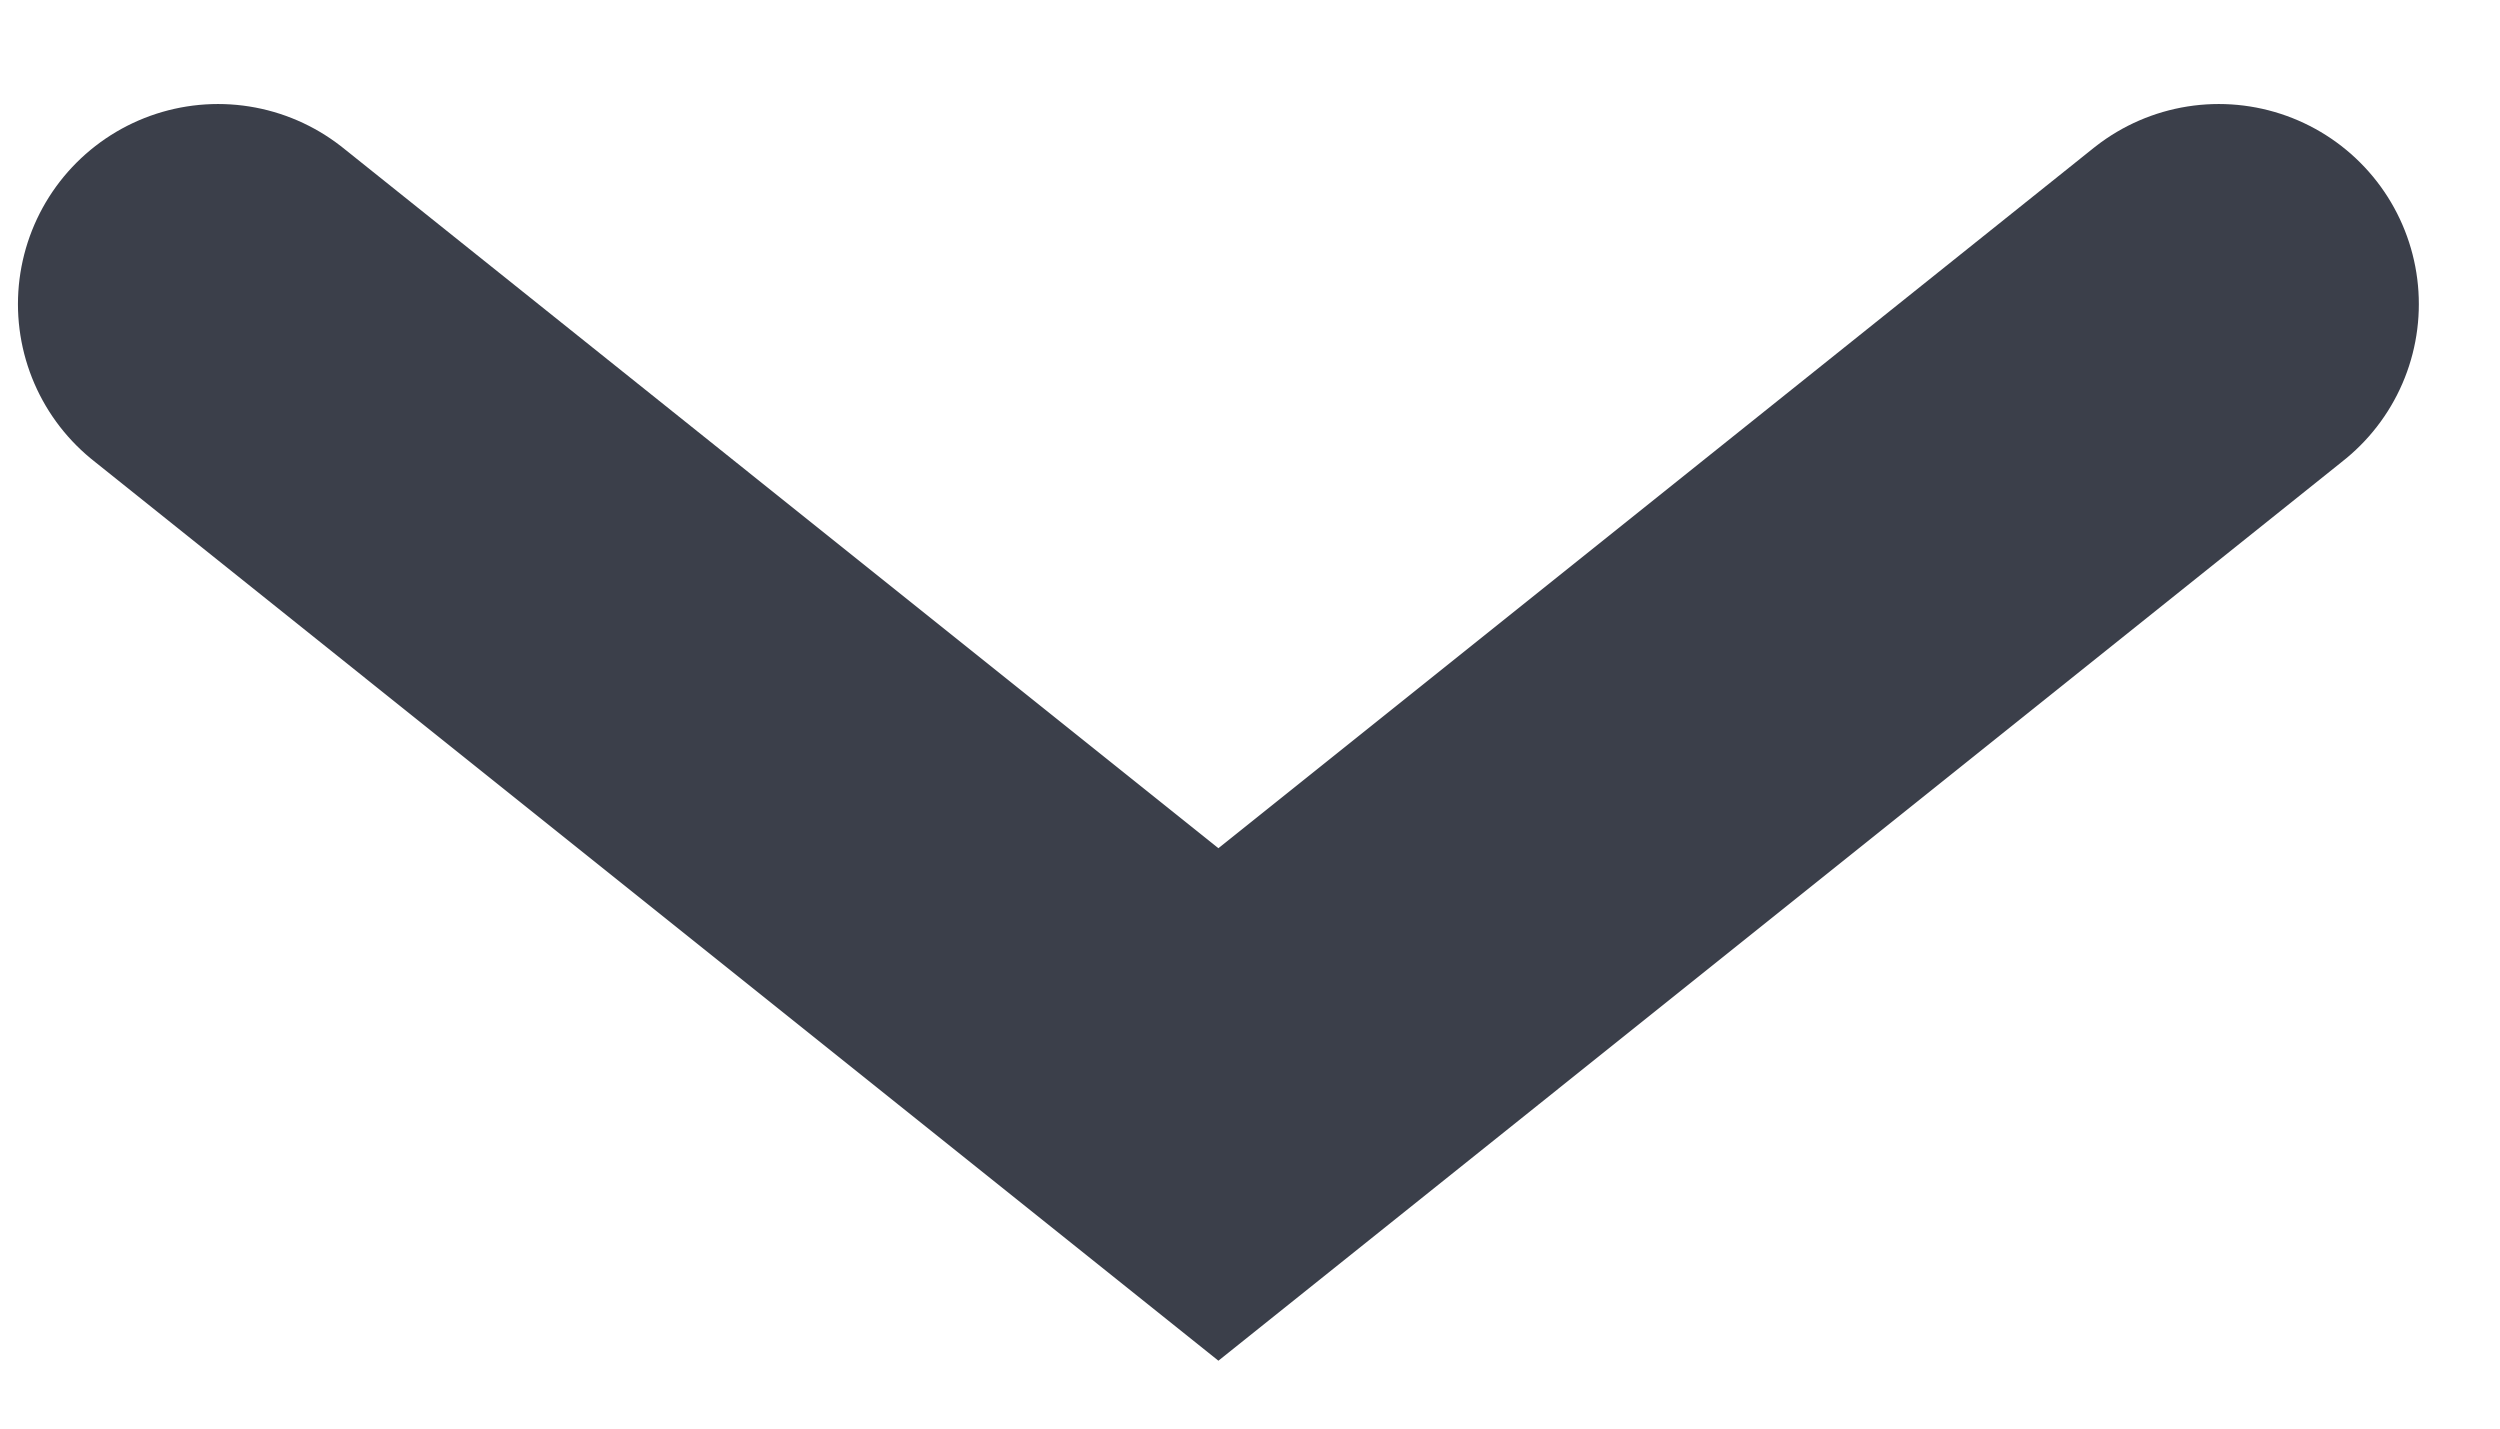
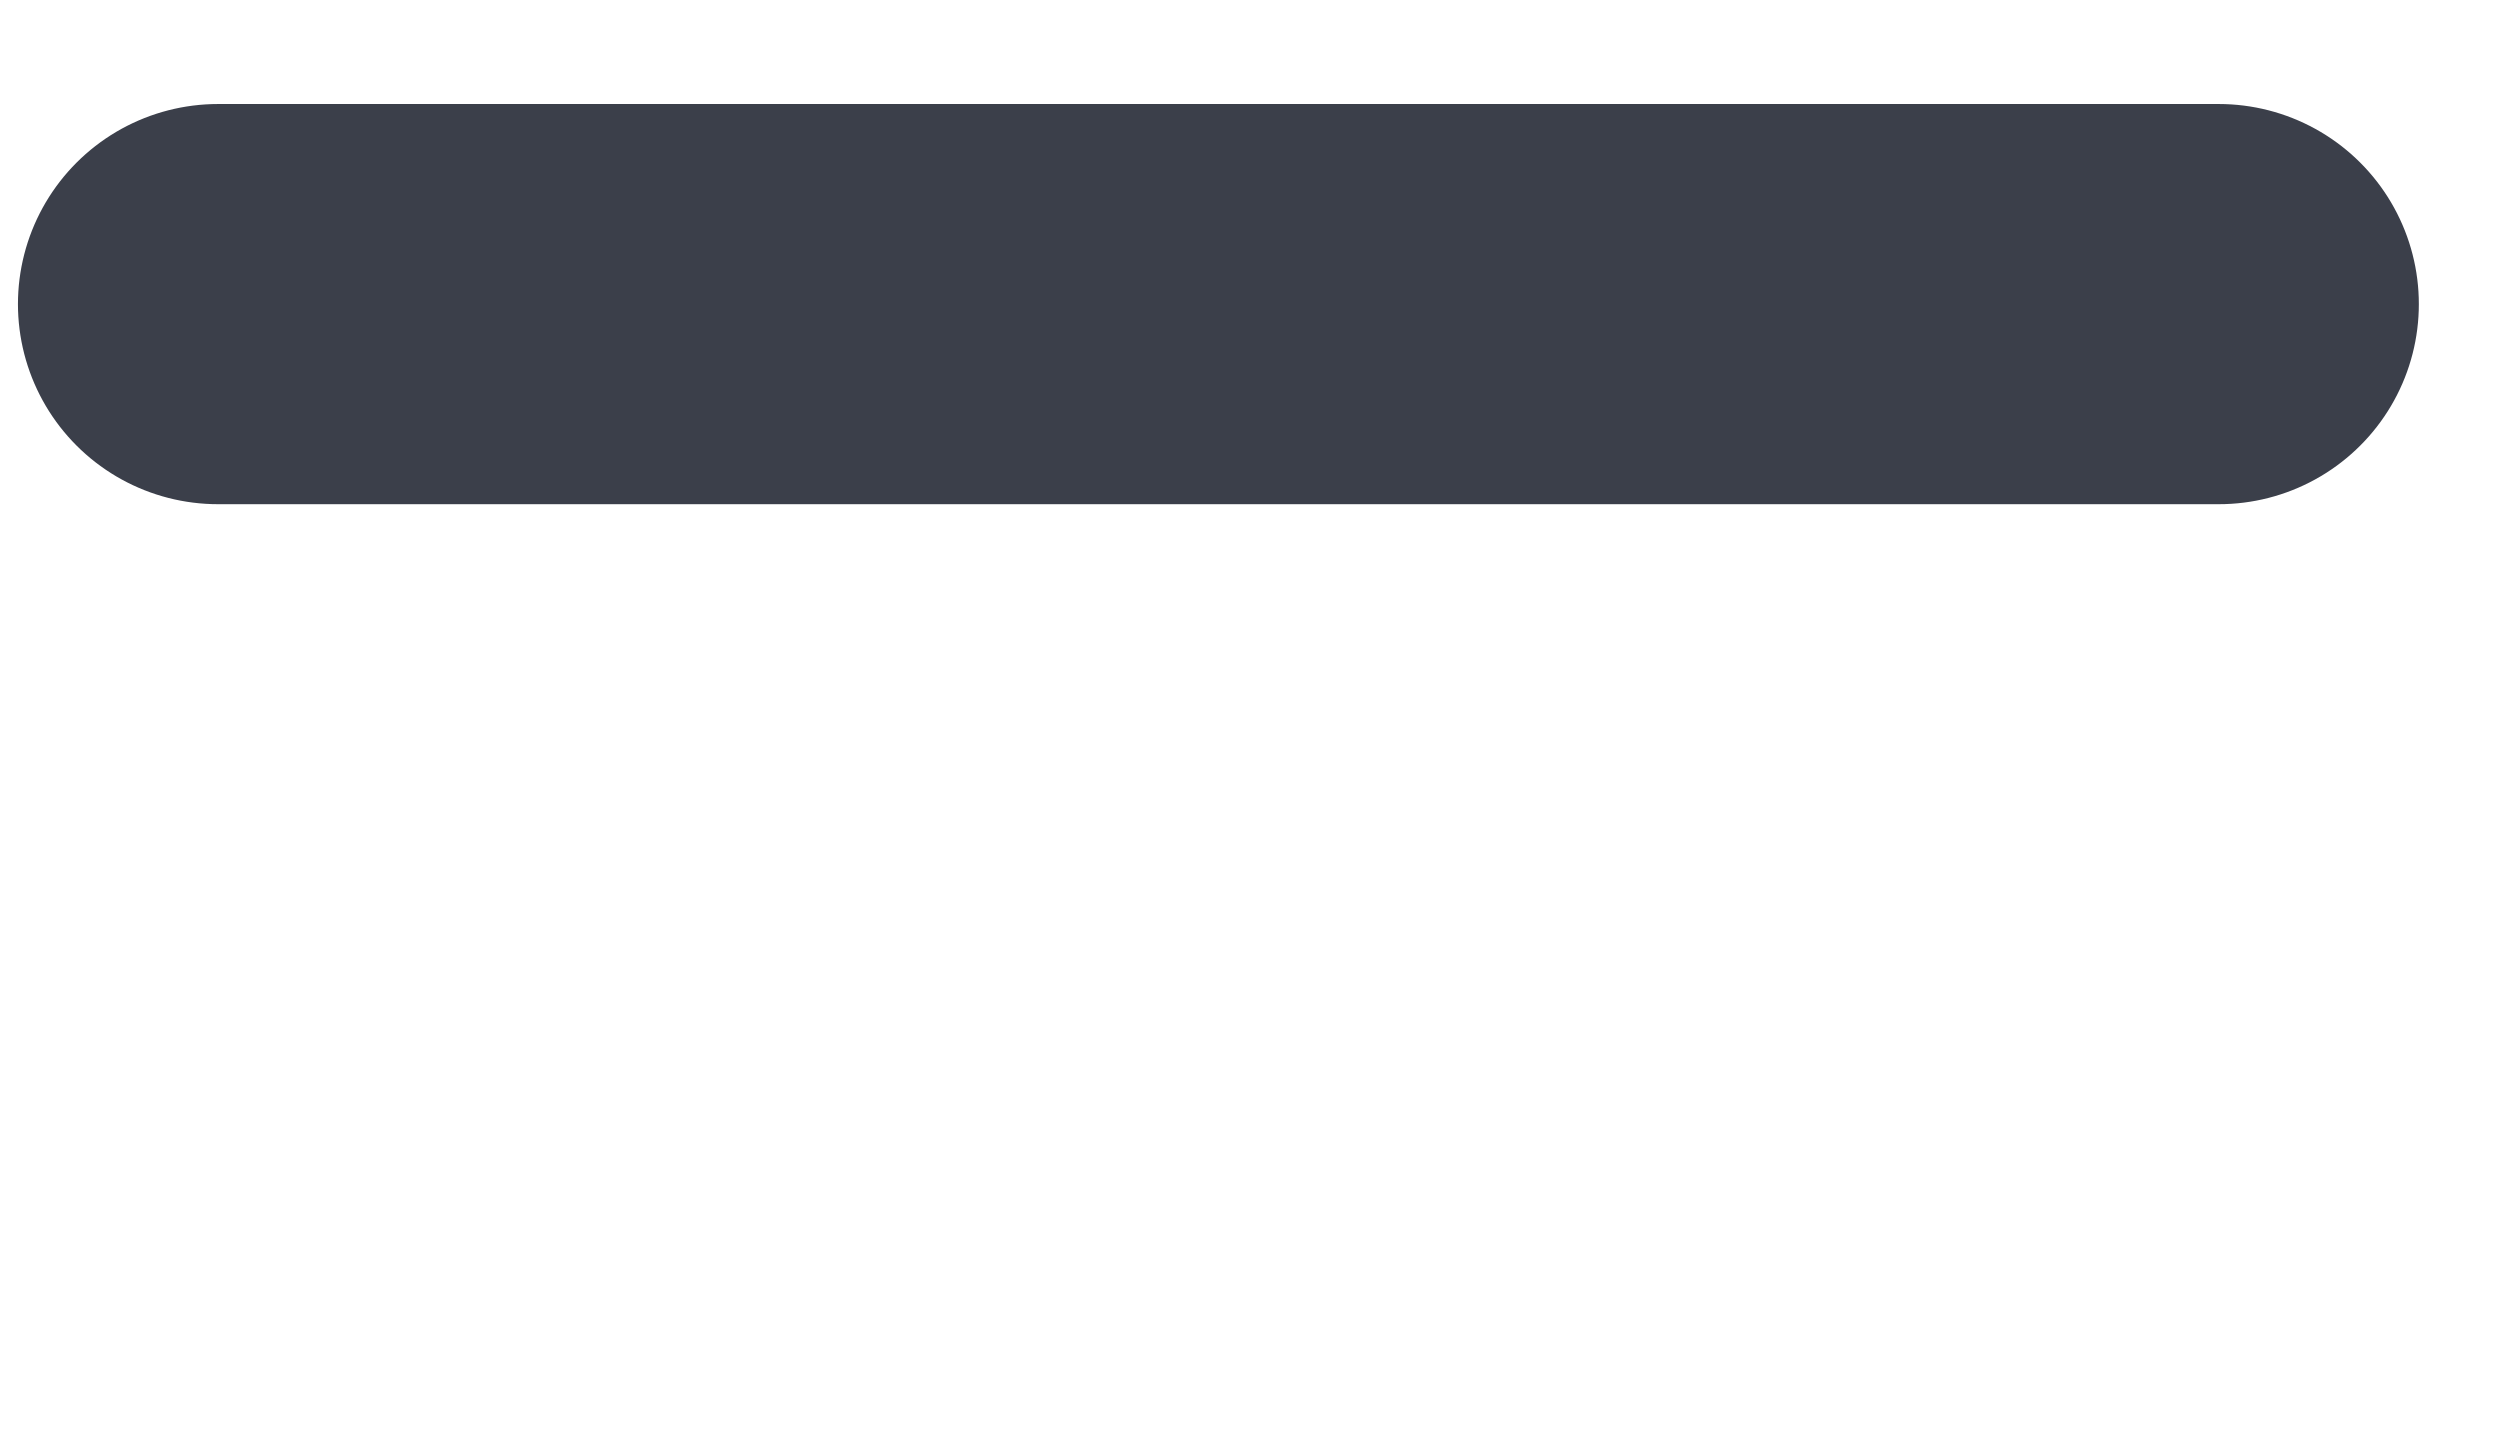
<svg xmlns="http://www.w3.org/2000/svg" width="14" height="8" viewBox="0 0 14 8" fill="none">
-   <path d="M12.425 1.703L6.823 6.185L1.221 1.703" stroke="#3B3F4A" stroke-width="2.241" stroke-linecap="round" />
+   <path d="M12.425 1.703L1.221 1.703" stroke="#3B3F4A" stroke-width="2.241" stroke-linecap="round" />
</svg>